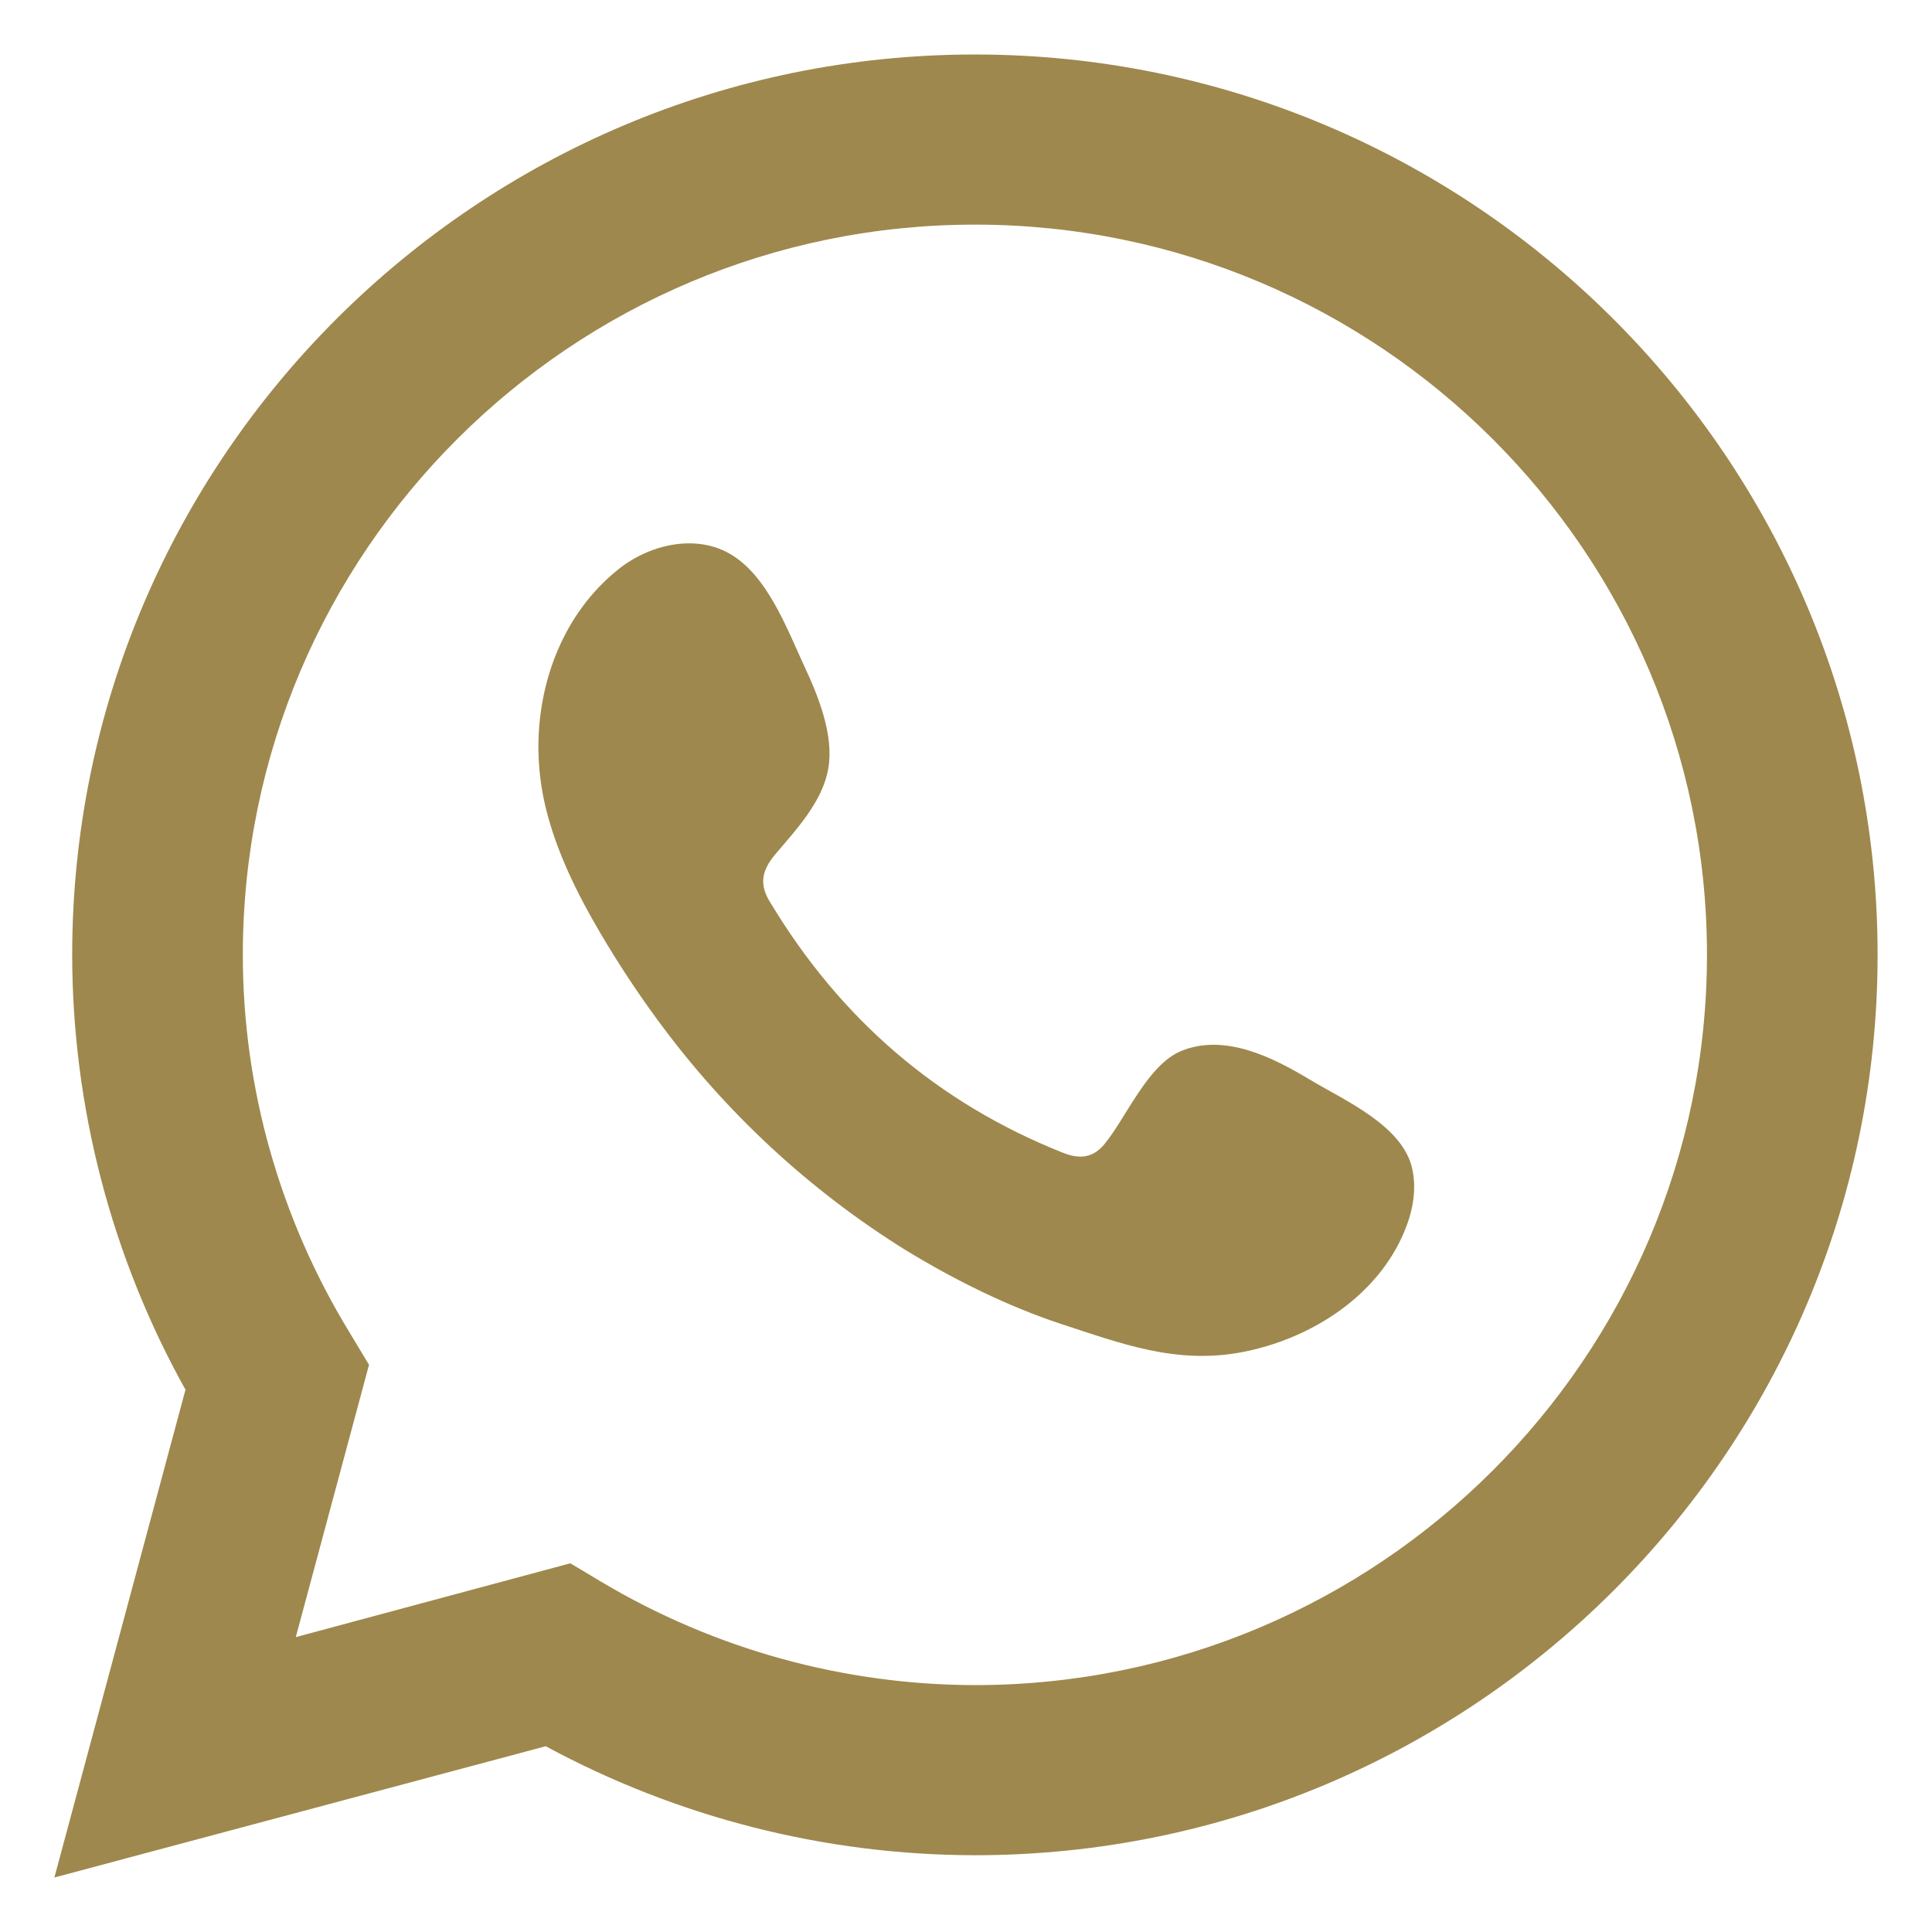
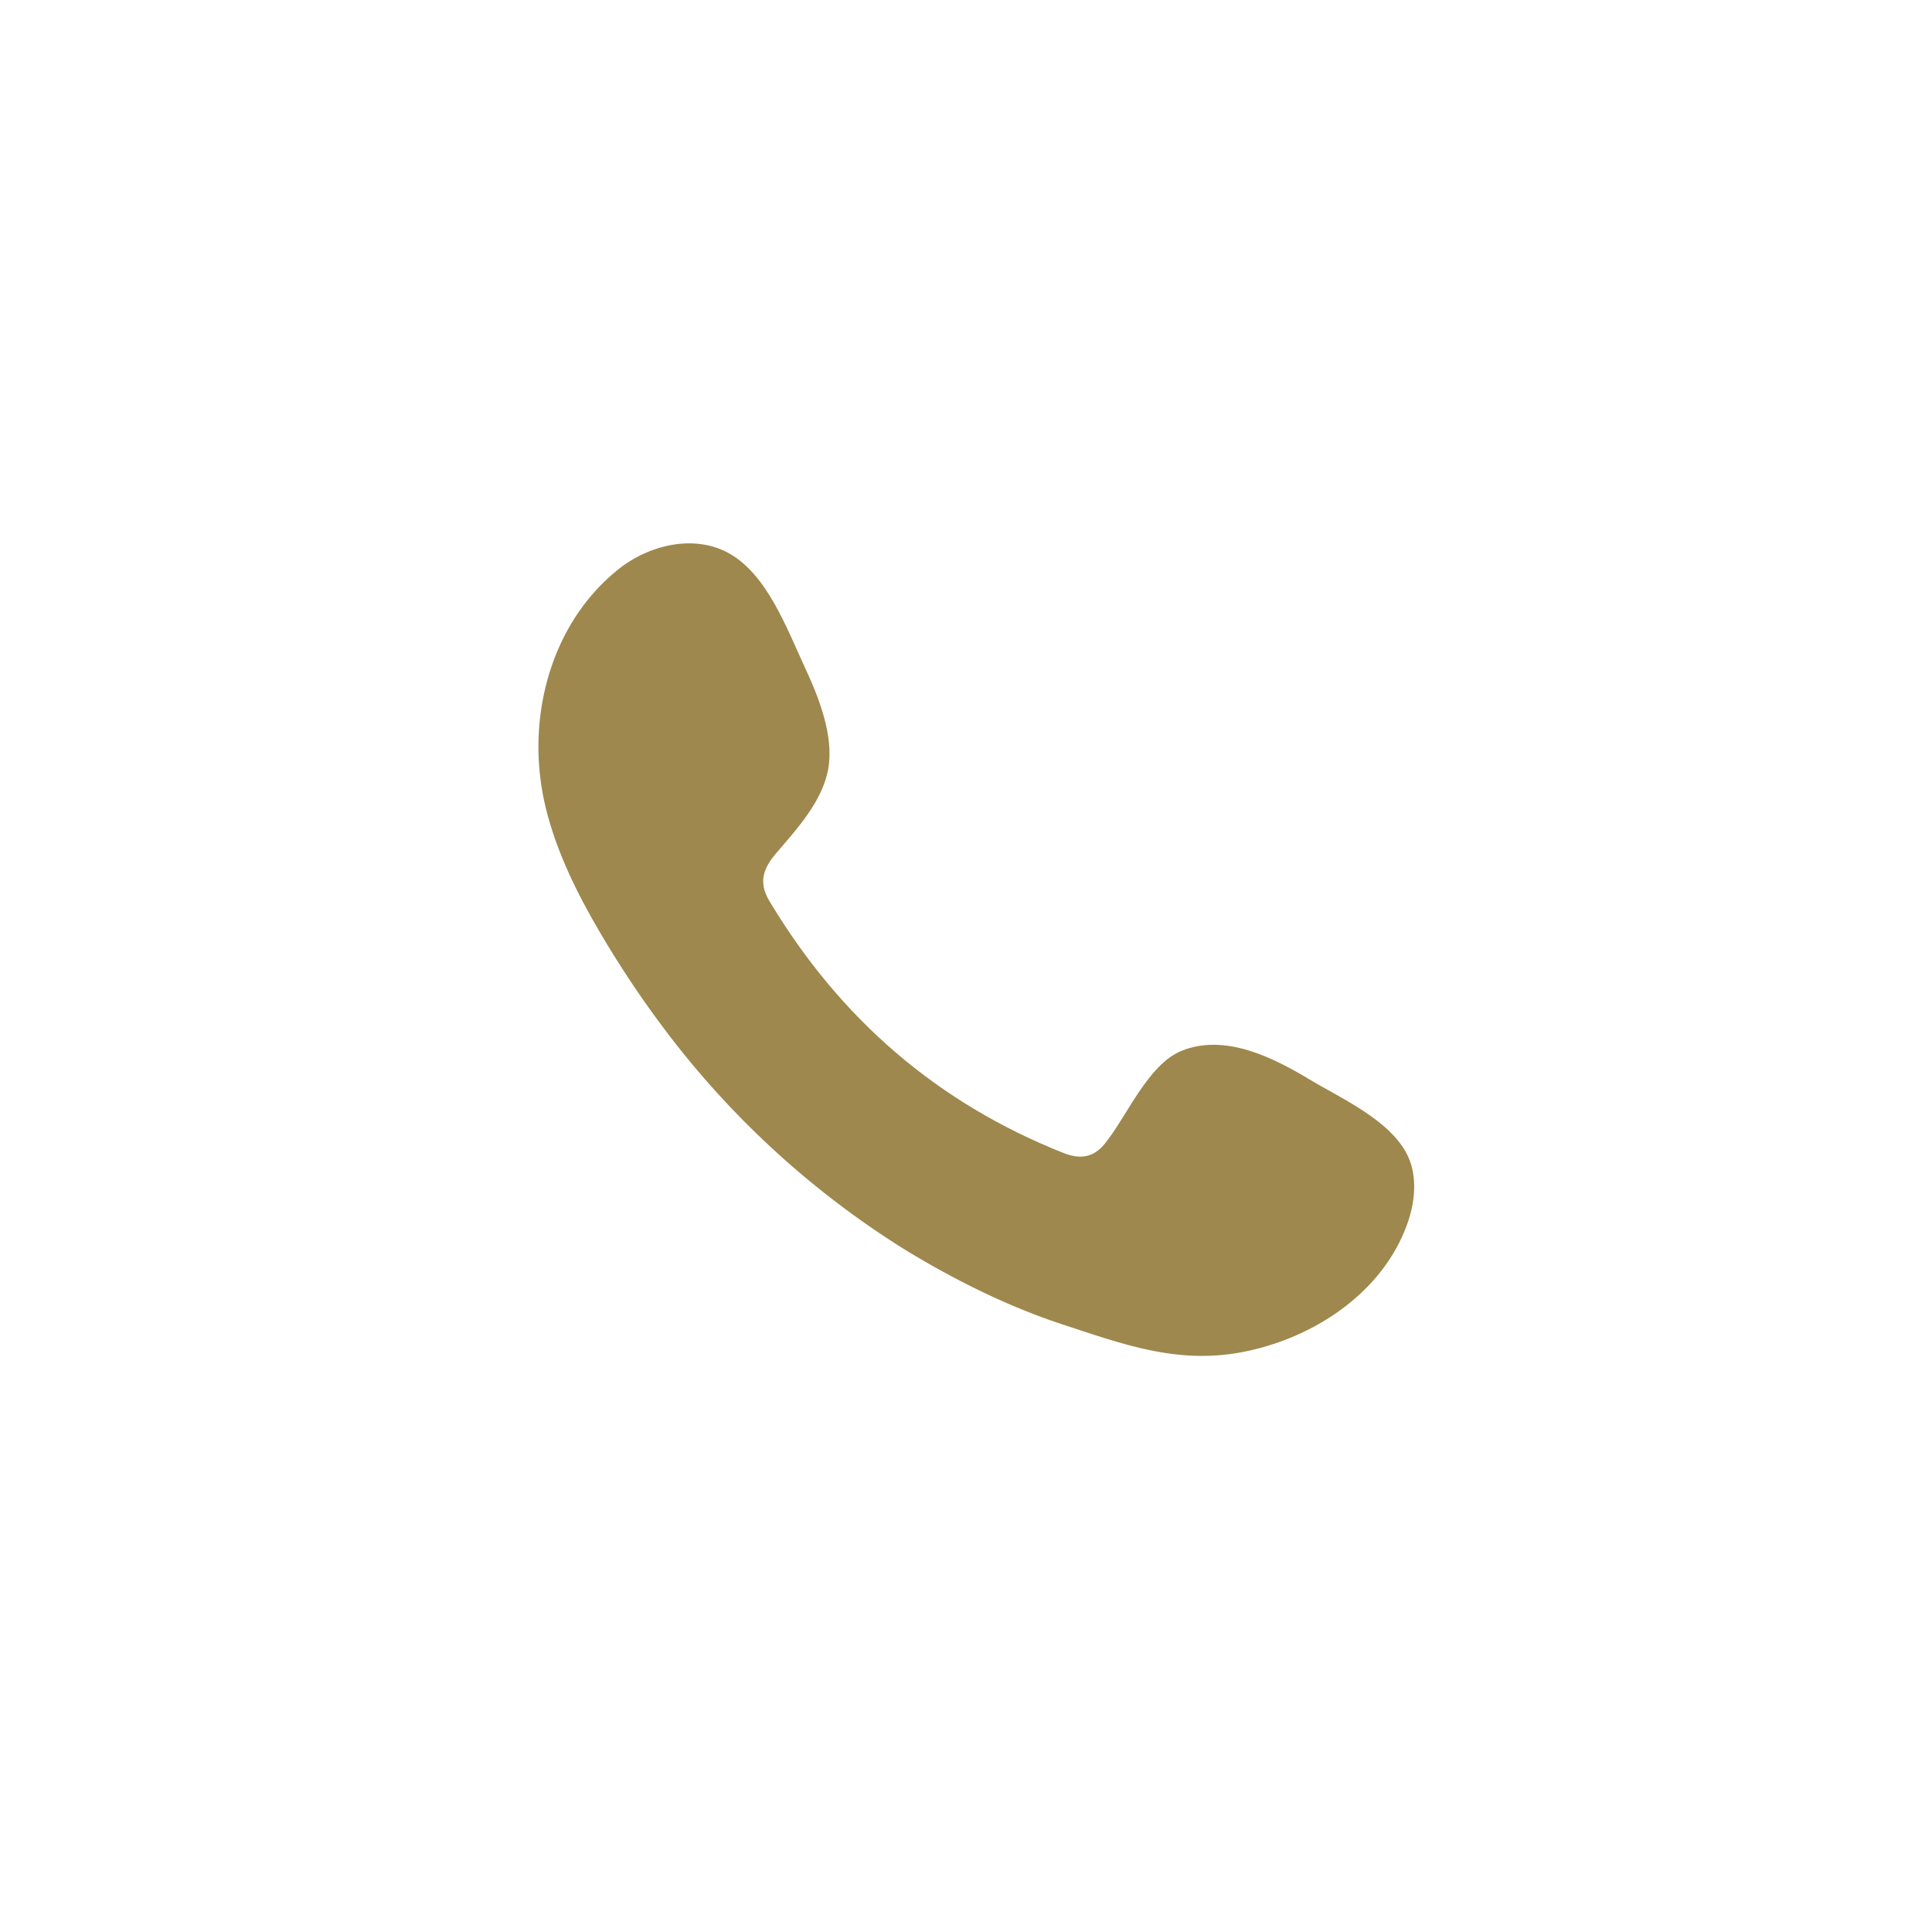
<svg xmlns="http://www.w3.org/2000/svg" version="1.1" id="Layer_1" x="0px" y="0px" width="19px" height="19px" viewBox="0 0 19 19" enable-background="new 0 0 19 19" xml:space="preserve">
  <g>
-     <path fill="#9E884D" d="M0.535,18.464l1.289-4.797c-0.729-1.309-1.112-2.779-1.114-4.276c0-4.883,3.982-8.855,8.877-8.855   c4.896,0,8.878,3.973,8.878,8.855s-3.982,8.854-8.878,8.854c-1.474-0.002-2.924-0.371-4.22-1.072L0.535,18.464L0.535,18.464z    M5.609,15.374l0.304,0.182c1.111,0.662,2.381,1.014,3.675,1.016c3.97,0,7.199-3.223,7.199-7.183c0-3.959-3.229-7.18-7.199-7.18   c-3.969,0-7.2,3.221-7.2,7.182c0,1.308,0.365,2.595,1.055,3.722l0.186,0.309l-0.72,2.678L5.609,15.374L5.609,15.374z" />
    <path fill="#9E884D" d="M12.889,10.622c-0.363-0.219-0.84-0.463-1.271-0.287c-0.33,0.135-0.539,0.65-0.754,0.914   c-0.111,0.135-0.24,0.156-0.41,0.088c-1.238-0.492-2.189-1.319-2.874-2.454C7.465,8.705,7.486,8.566,7.624,8.402   C7.83,8.159,8.09,7.884,8.146,7.556c0.056-0.326-0.098-0.709-0.234-1c-0.173-0.373-0.367-0.903-0.74-1.113   C6.828,5.249,6.375,5.358,6.071,5.607c-0.529,0.429-0.783,1.1-0.776,1.768c0.003,0.189,0.026,0.378,0.07,0.561   c0.106,0.439,0.31,0.851,0.54,1.242c0.173,0.293,0.361,0.58,0.563,0.854c0.661,0.903,1.49,1.673,2.443,2.265   c0.479,0.291,0.992,0.547,1.523,0.723c0.598,0.195,1.129,0.398,1.773,0.279c0.676-0.127,1.34-0.547,1.606-1.193   c0.08-0.193,0.121-0.406,0.076-0.609C13.799,11.073,13.229,10.825,12.889,10.622z" />
  </g>
</svg>